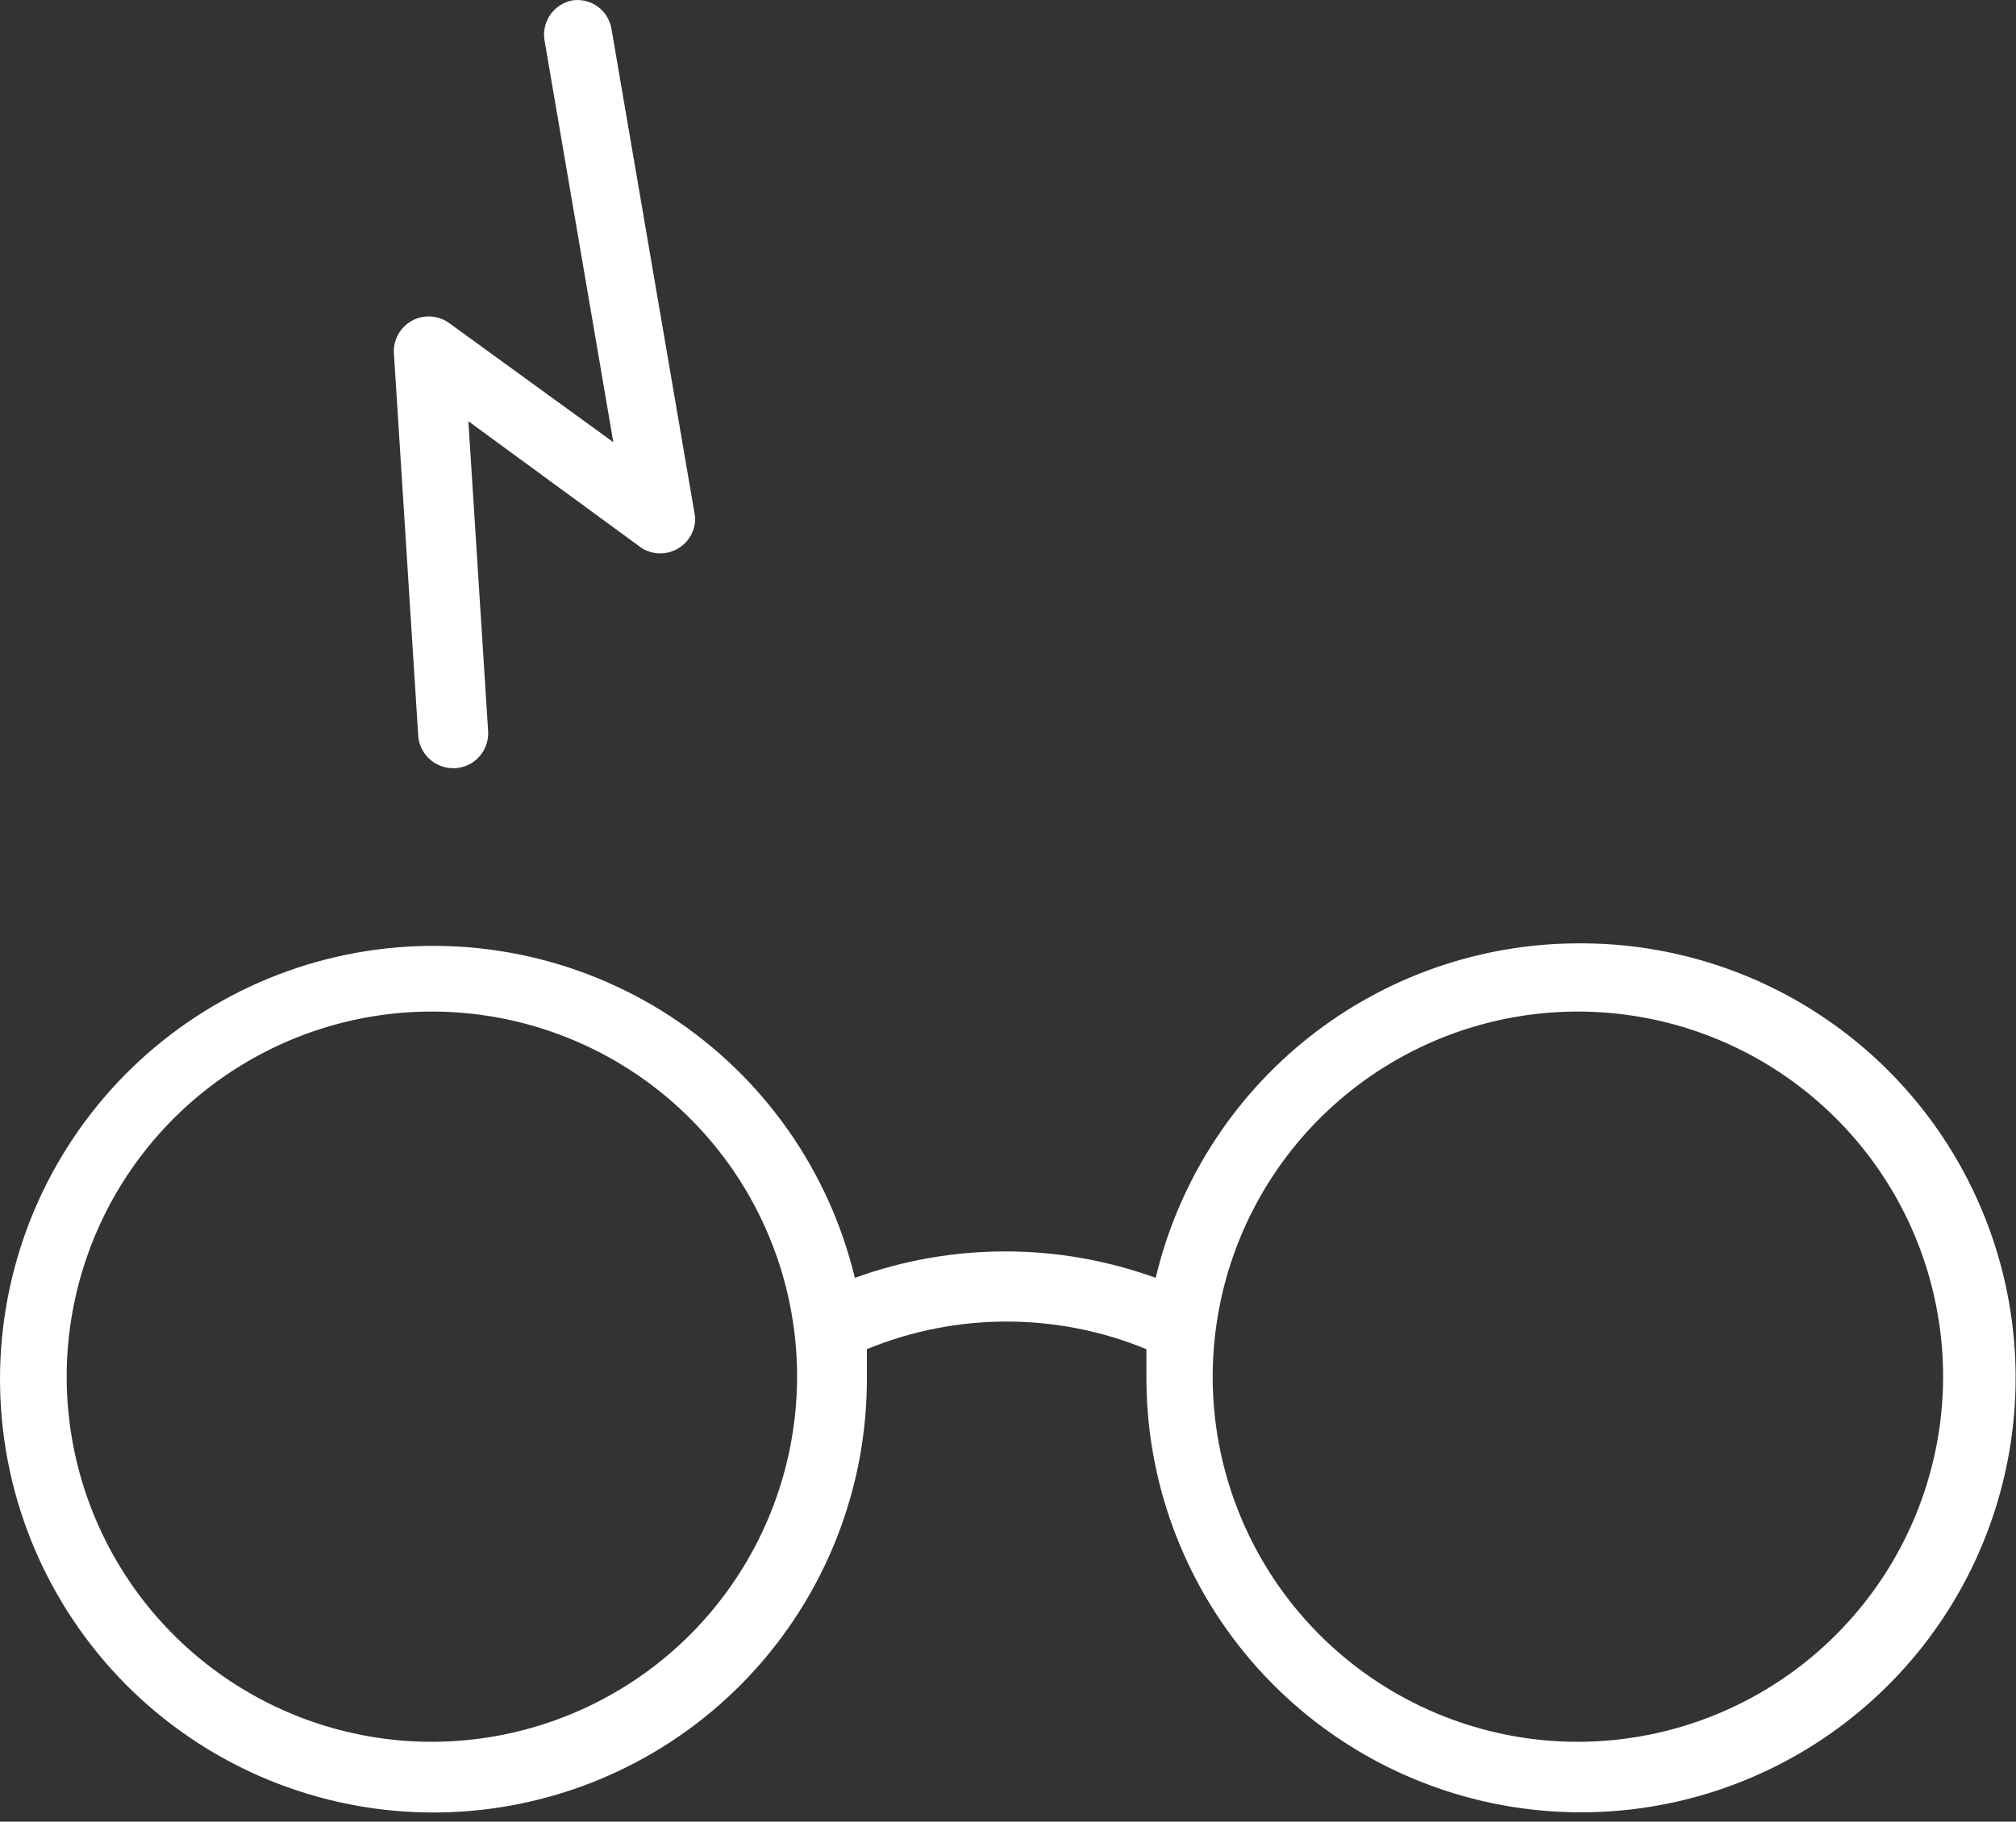
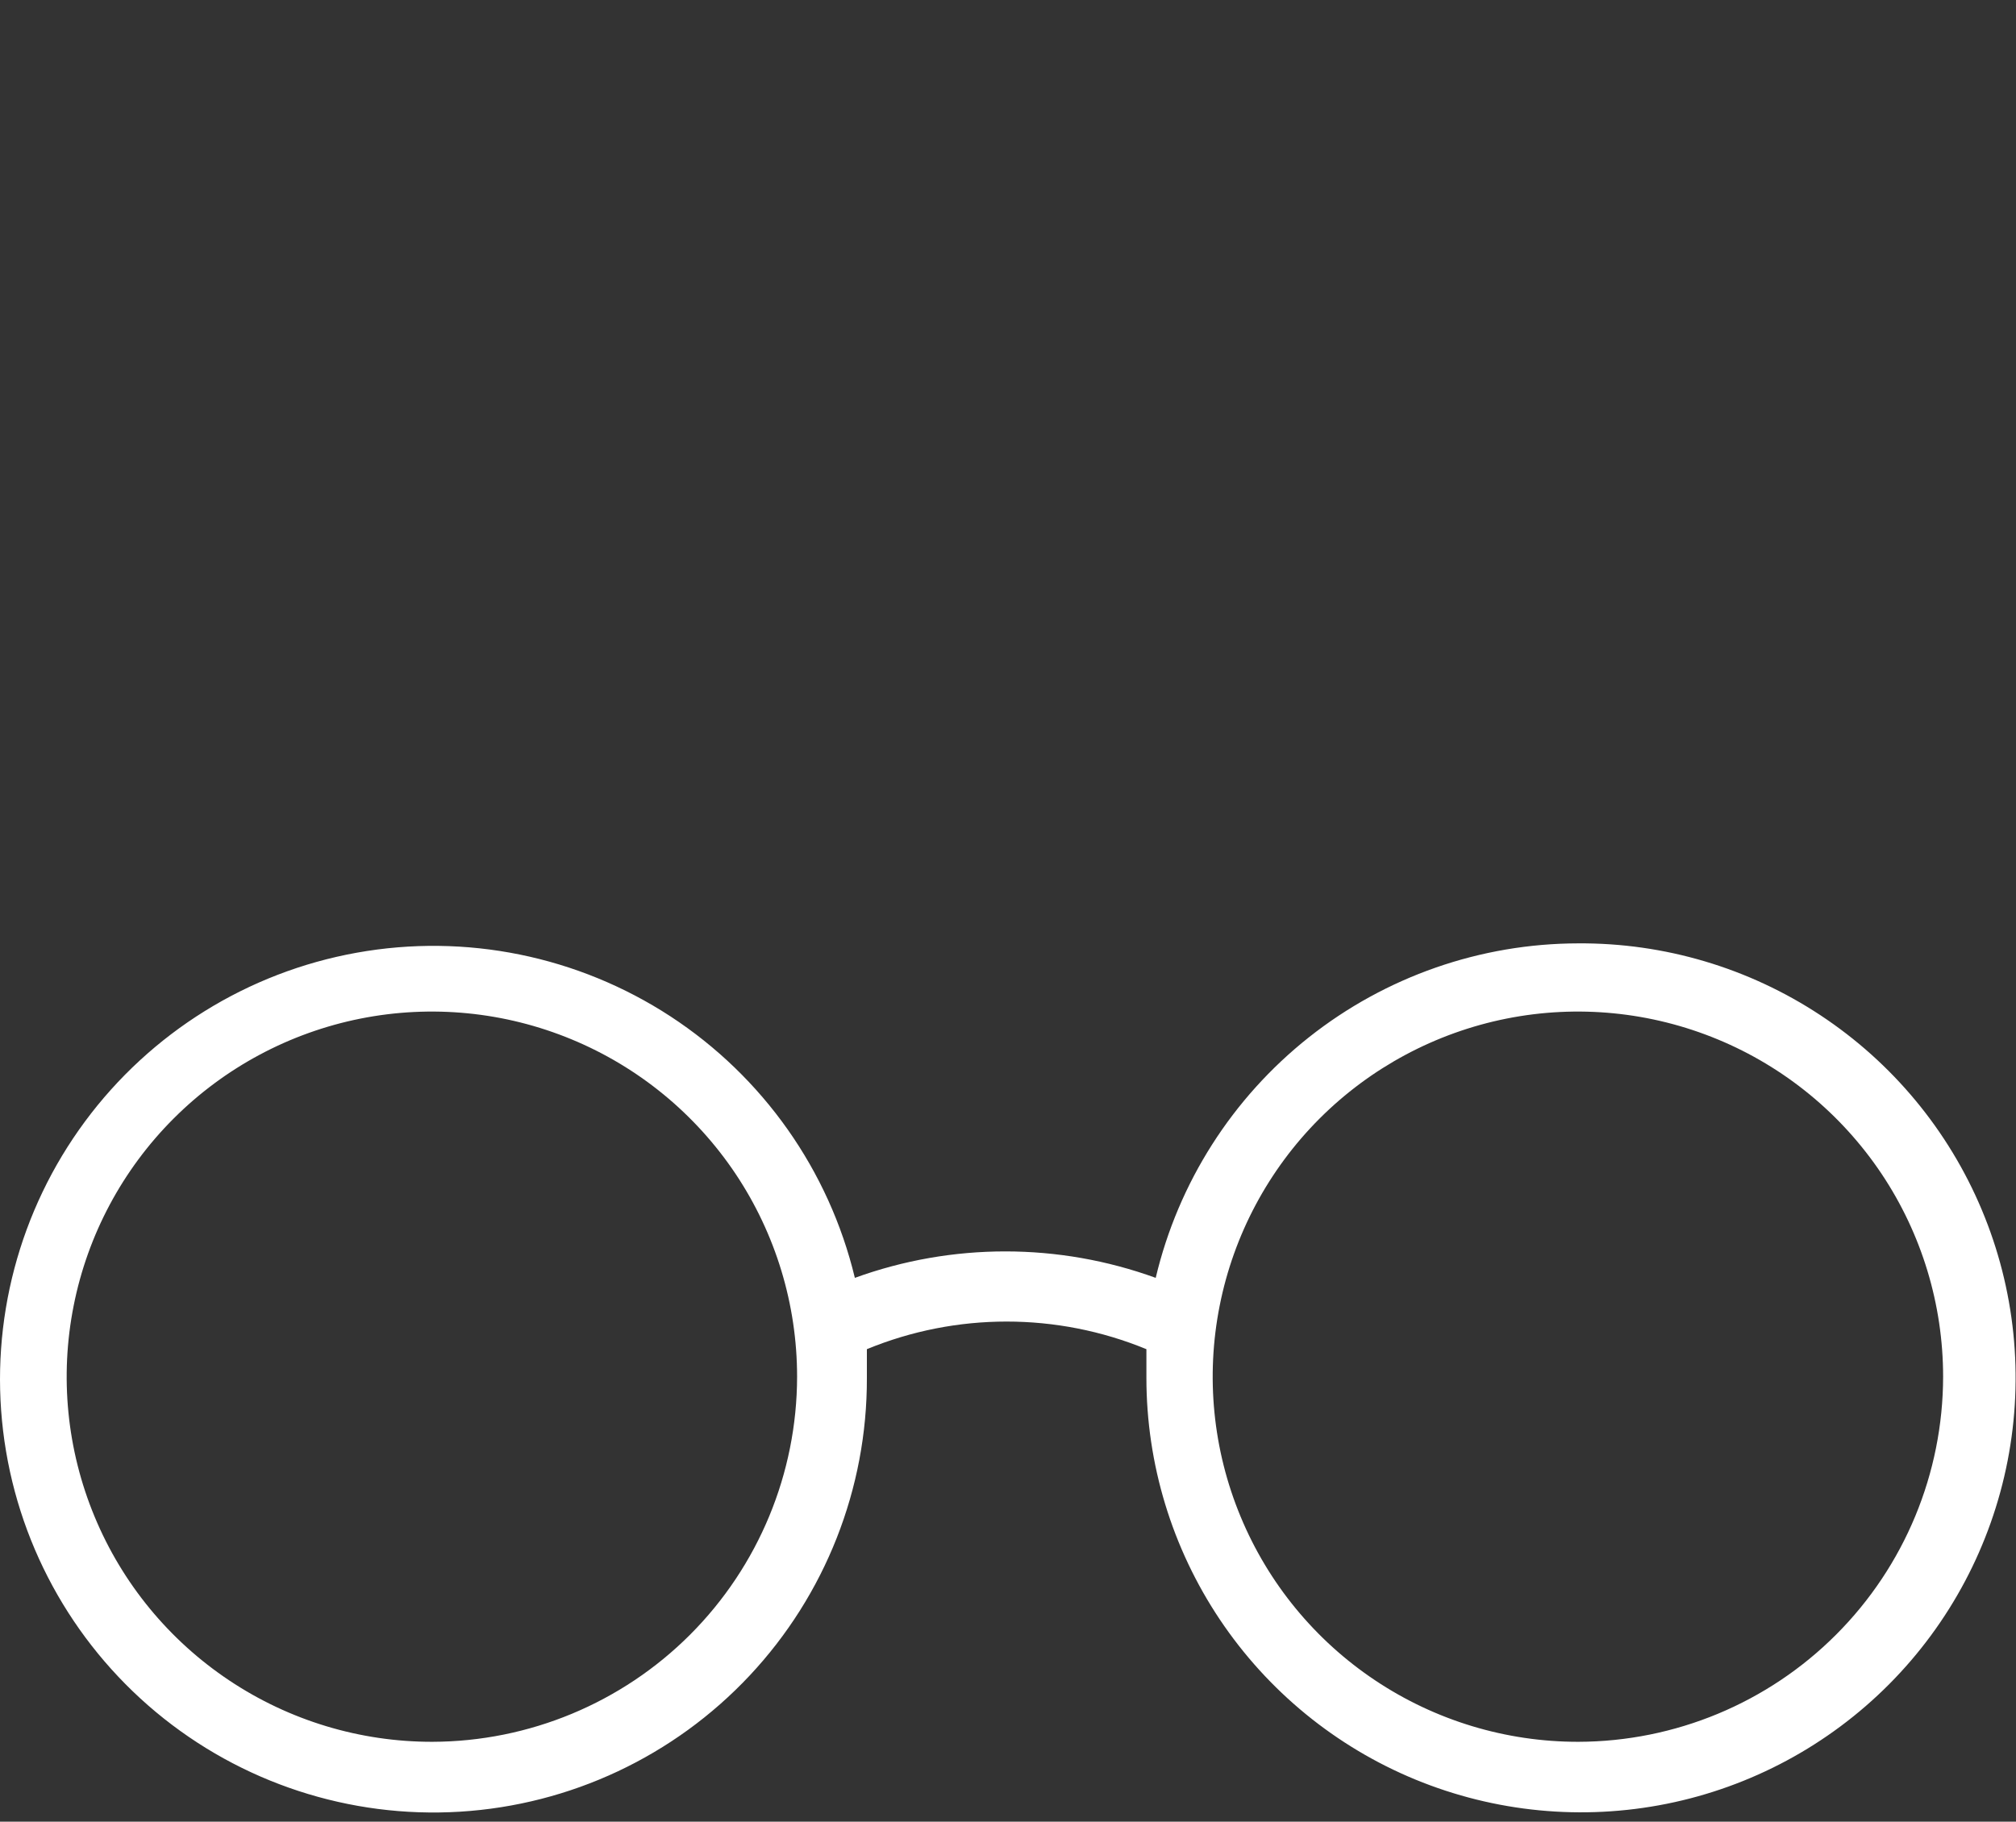
<svg xmlns="http://www.w3.org/2000/svg" width="52" height="47" viewBox="0 0 52 47" fill="none">
  <rect x="0" y="0" width="52" height="47" fill="#333333" stroke="none" />
  <path d="M40.71 24.339C38.188 24.342 35.74 25.196 33.762 26.762C31.785 28.328 30.392 30.514 29.81 32.969C27.303 32.059 24.557 32.059 22.05 32.969C21.383 30.195 19.681 27.782 17.293 26.222C14.904 24.663 12.01 24.075 9.202 24.58C6.395 25.084 3.887 26.643 2.191 28.936C0.495 31.23 -0.26 34.085 0.08 36.917C0.42 39.749 1.83 42.344 4.021 44.171C6.212 45.997 9.018 46.917 11.865 46.742C14.713 46.567 17.385 45.311 19.336 43.23C21.287 41.149 22.369 38.401 22.36 35.549C22.36 35.299 22.36 35.049 22.36 34.809C24.669 33.859 27.26 33.859 29.57 34.809C29.57 35.049 29.57 35.299 29.57 35.549C29.57 37.769 30.229 39.939 31.464 41.784C32.699 43.629 34.454 45.066 36.506 45.912C38.559 46.758 40.816 46.976 42.993 46.538C45.169 46.1 47.166 45.025 48.731 43.45C50.296 41.875 51.358 39.871 51.783 37.692C52.208 35.513 51.976 33.257 51.116 31.21C50.257 29.163 48.809 27.417 46.957 26.194C45.104 24.97 42.93 24.325 40.71 24.339ZM11.15 44.939C9.286 44.941 7.464 44.39 5.914 43.356C4.363 42.322 3.154 40.852 2.44 39.13C1.725 37.409 1.537 35.515 1.9 33.687C2.262 31.859 3.158 30.18 4.476 28.861C5.793 27.543 7.471 26.645 9.299 26.28C11.126 25.916 13.021 26.102 14.742 26.815C16.464 27.527 17.936 28.735 18.972 30.284C20.007 31.833 20.56 33.655 20.56 35.519C20.557 38.014 19.565 40.407 17.802 42.173C16.038 43.939 13.646 44.933 11.15 44.939ZM40.71 44.939C38.846 44.941 37.024 44.39 35.474 43.356C33.923 42.322 32.714 40.852 32 39.13C31.285 37.409 31.097 35.515 31.46 33.687C31.822 31.859 32.718 30.18 34.035 28.861C35.352 27.543 37.031 26.645 38.859 26.28C40.686 25.916 42.581 26.102 44.303 26.815C46.024 27.527 47.496 28.735 48.532 30.284C49.567 31.833 50.12 33.655 50.12 35.519C50.117 38.014 49.125 40.407 47.361 42.173C45.598 43.939 43.206 44.933 40.71 44.939Z" fill="white" />
-   <path d="M11.691 19.819H11.751C11.988 19.803 12.209 19.695 12.366 19.517C12.524 19.339 12.604 19.106 12.591 18.869L12.081 10.868L16.55 14.139C16.689 14.226 16.85 14.274 17.014 14.278C17.178 14.281 17.34 14.239 17.483 14.156C17.625 14.074 17.742 13.954 17.821 13.81C17.9 13.666 17.938 13.503 17.93 13.338L15.771 0.739C15.731 0.511 15.605 0.307 15.418 0.171C15.232 0.035 14.999 -0.023 14.771 0.009C14.544 0.05 14.342 0.177 14.206 0.363C14.07 0.549 14.011 0.78 14.04 1.009L15.82 11.409L11.591 8.339C11.452 8.237 11.287 8.177 11.116 8.166C10.944 8.155 10.773 8.193 10.623 8.276C10.473 8.36 10.349 8.484 10.267 8.635C10.185 8.786 10.148 8.957 10.161 9.129L10.79 19.018C10.815 19.239 10.921 19.444 11.087 19.591C11.253 19.739 11.468 19.82 11.691 19.819Z" fill="white" />
</svg>